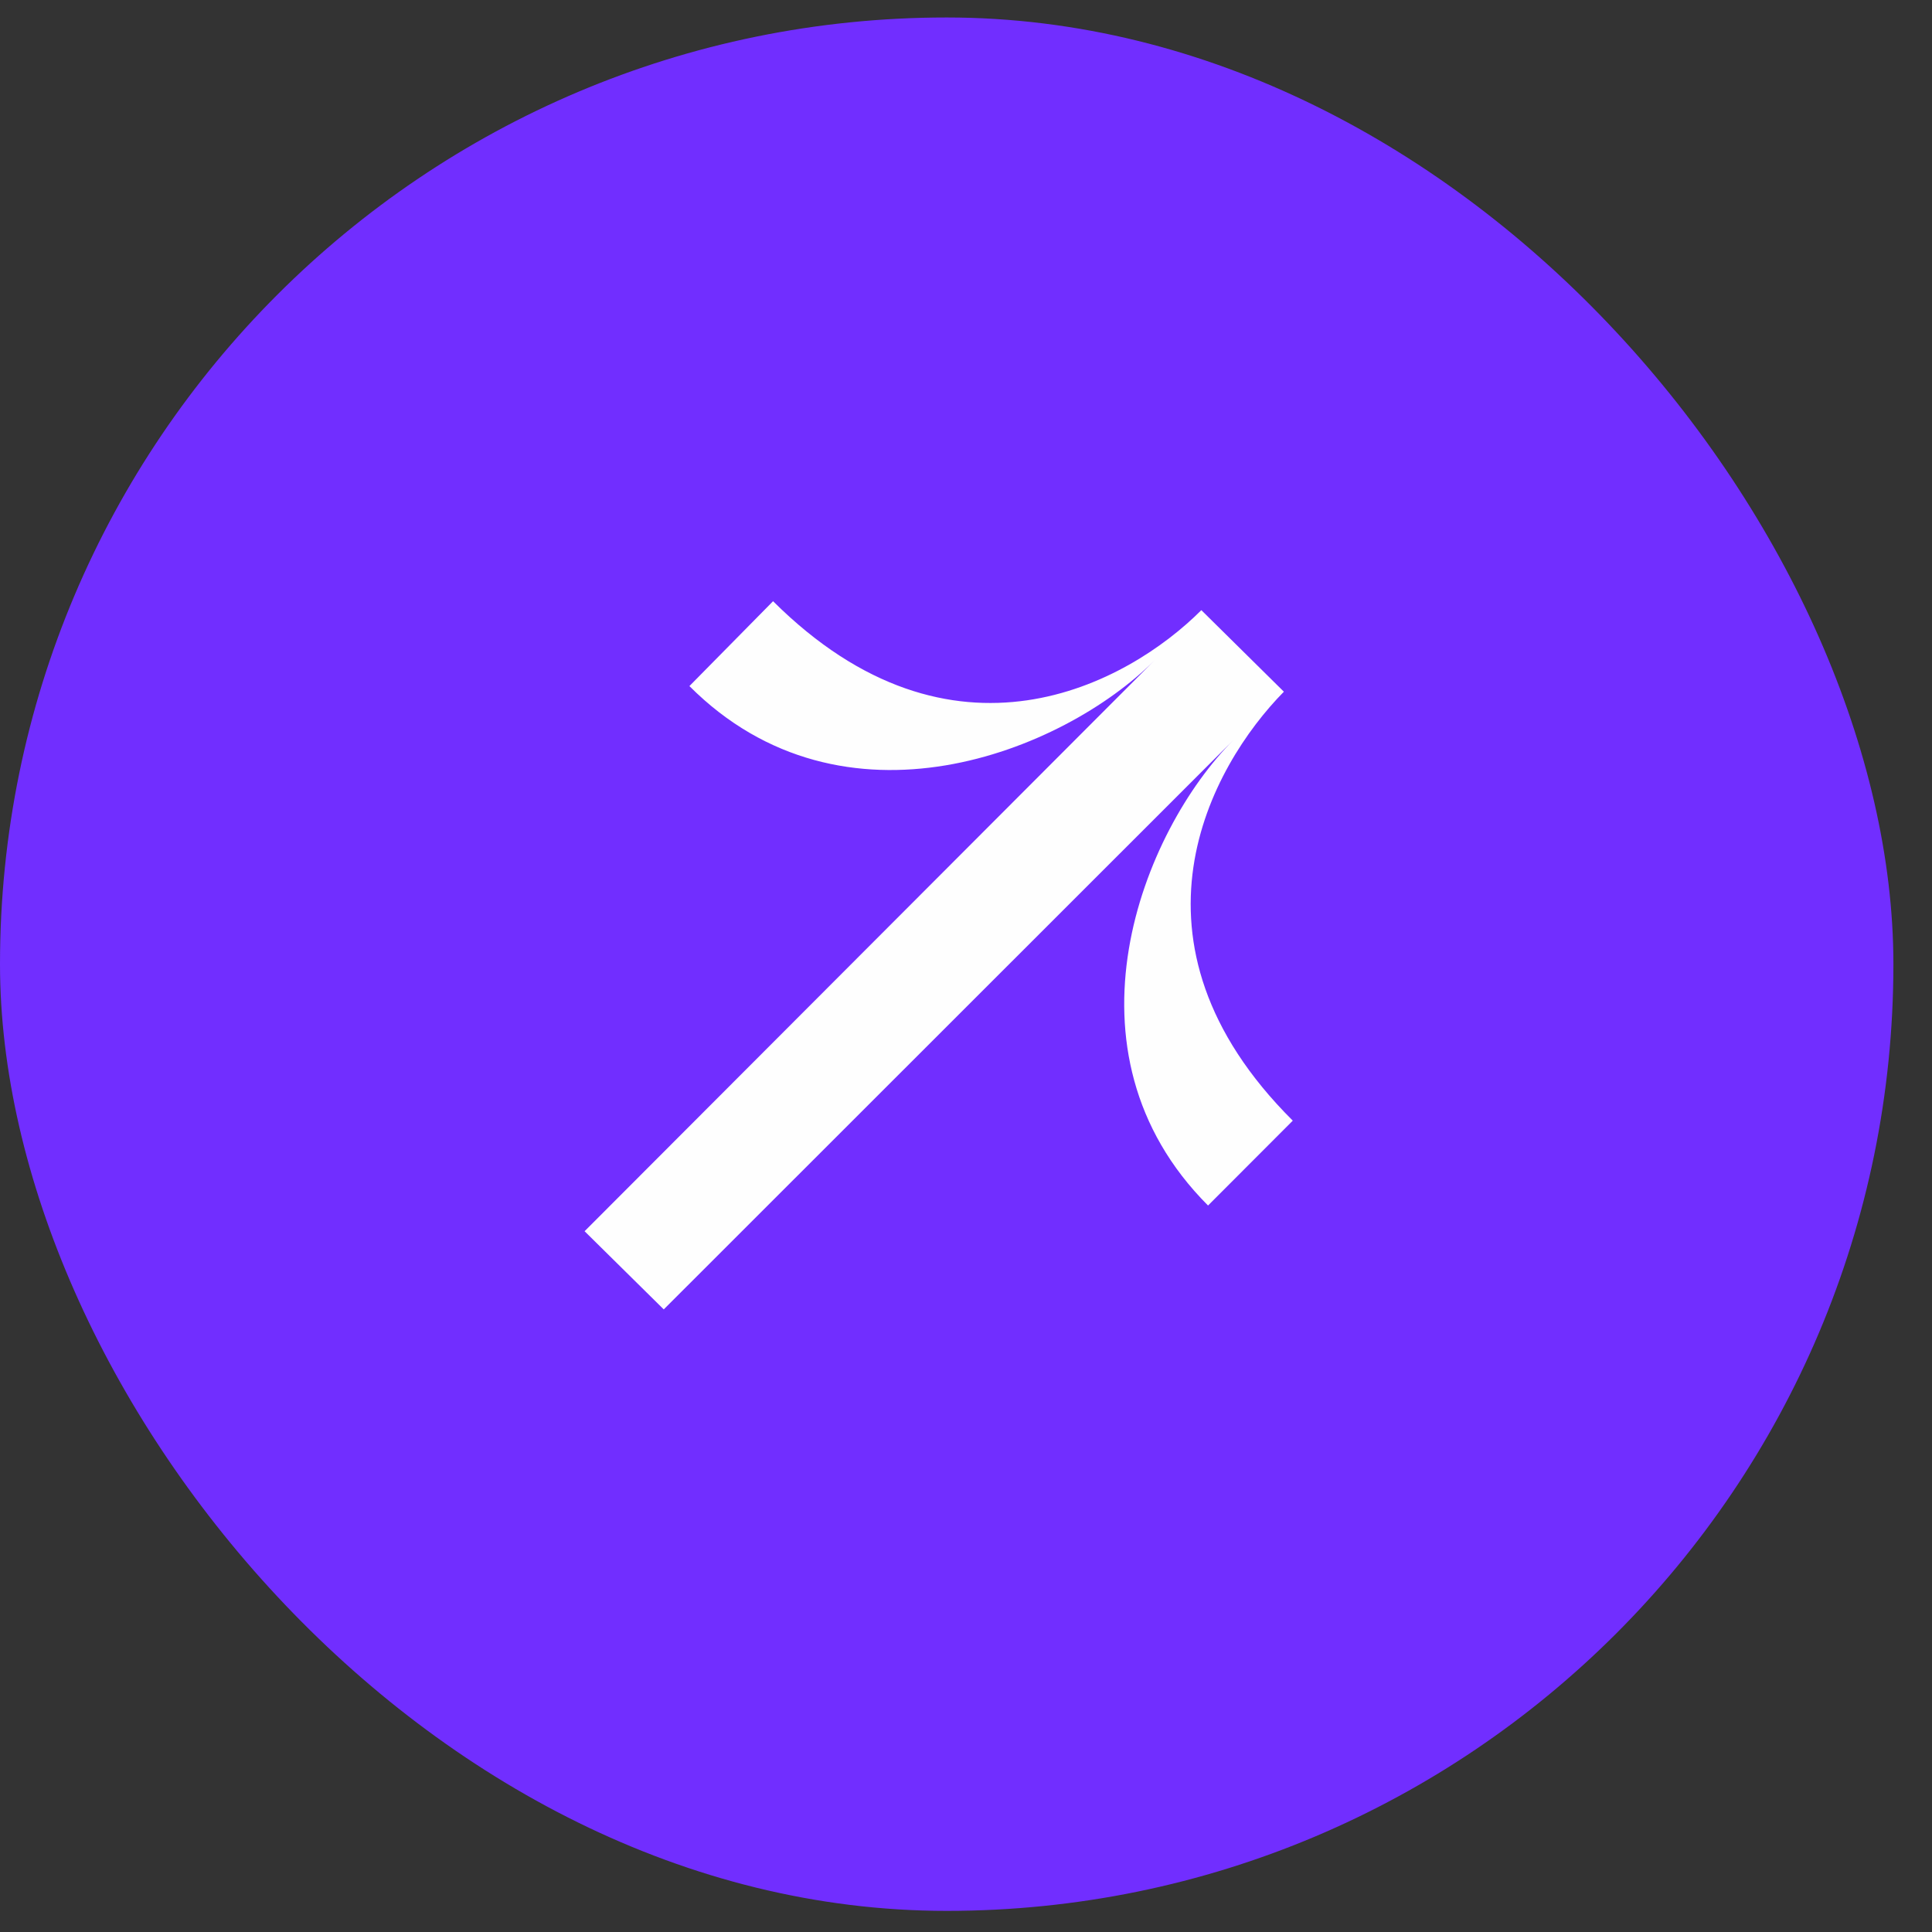
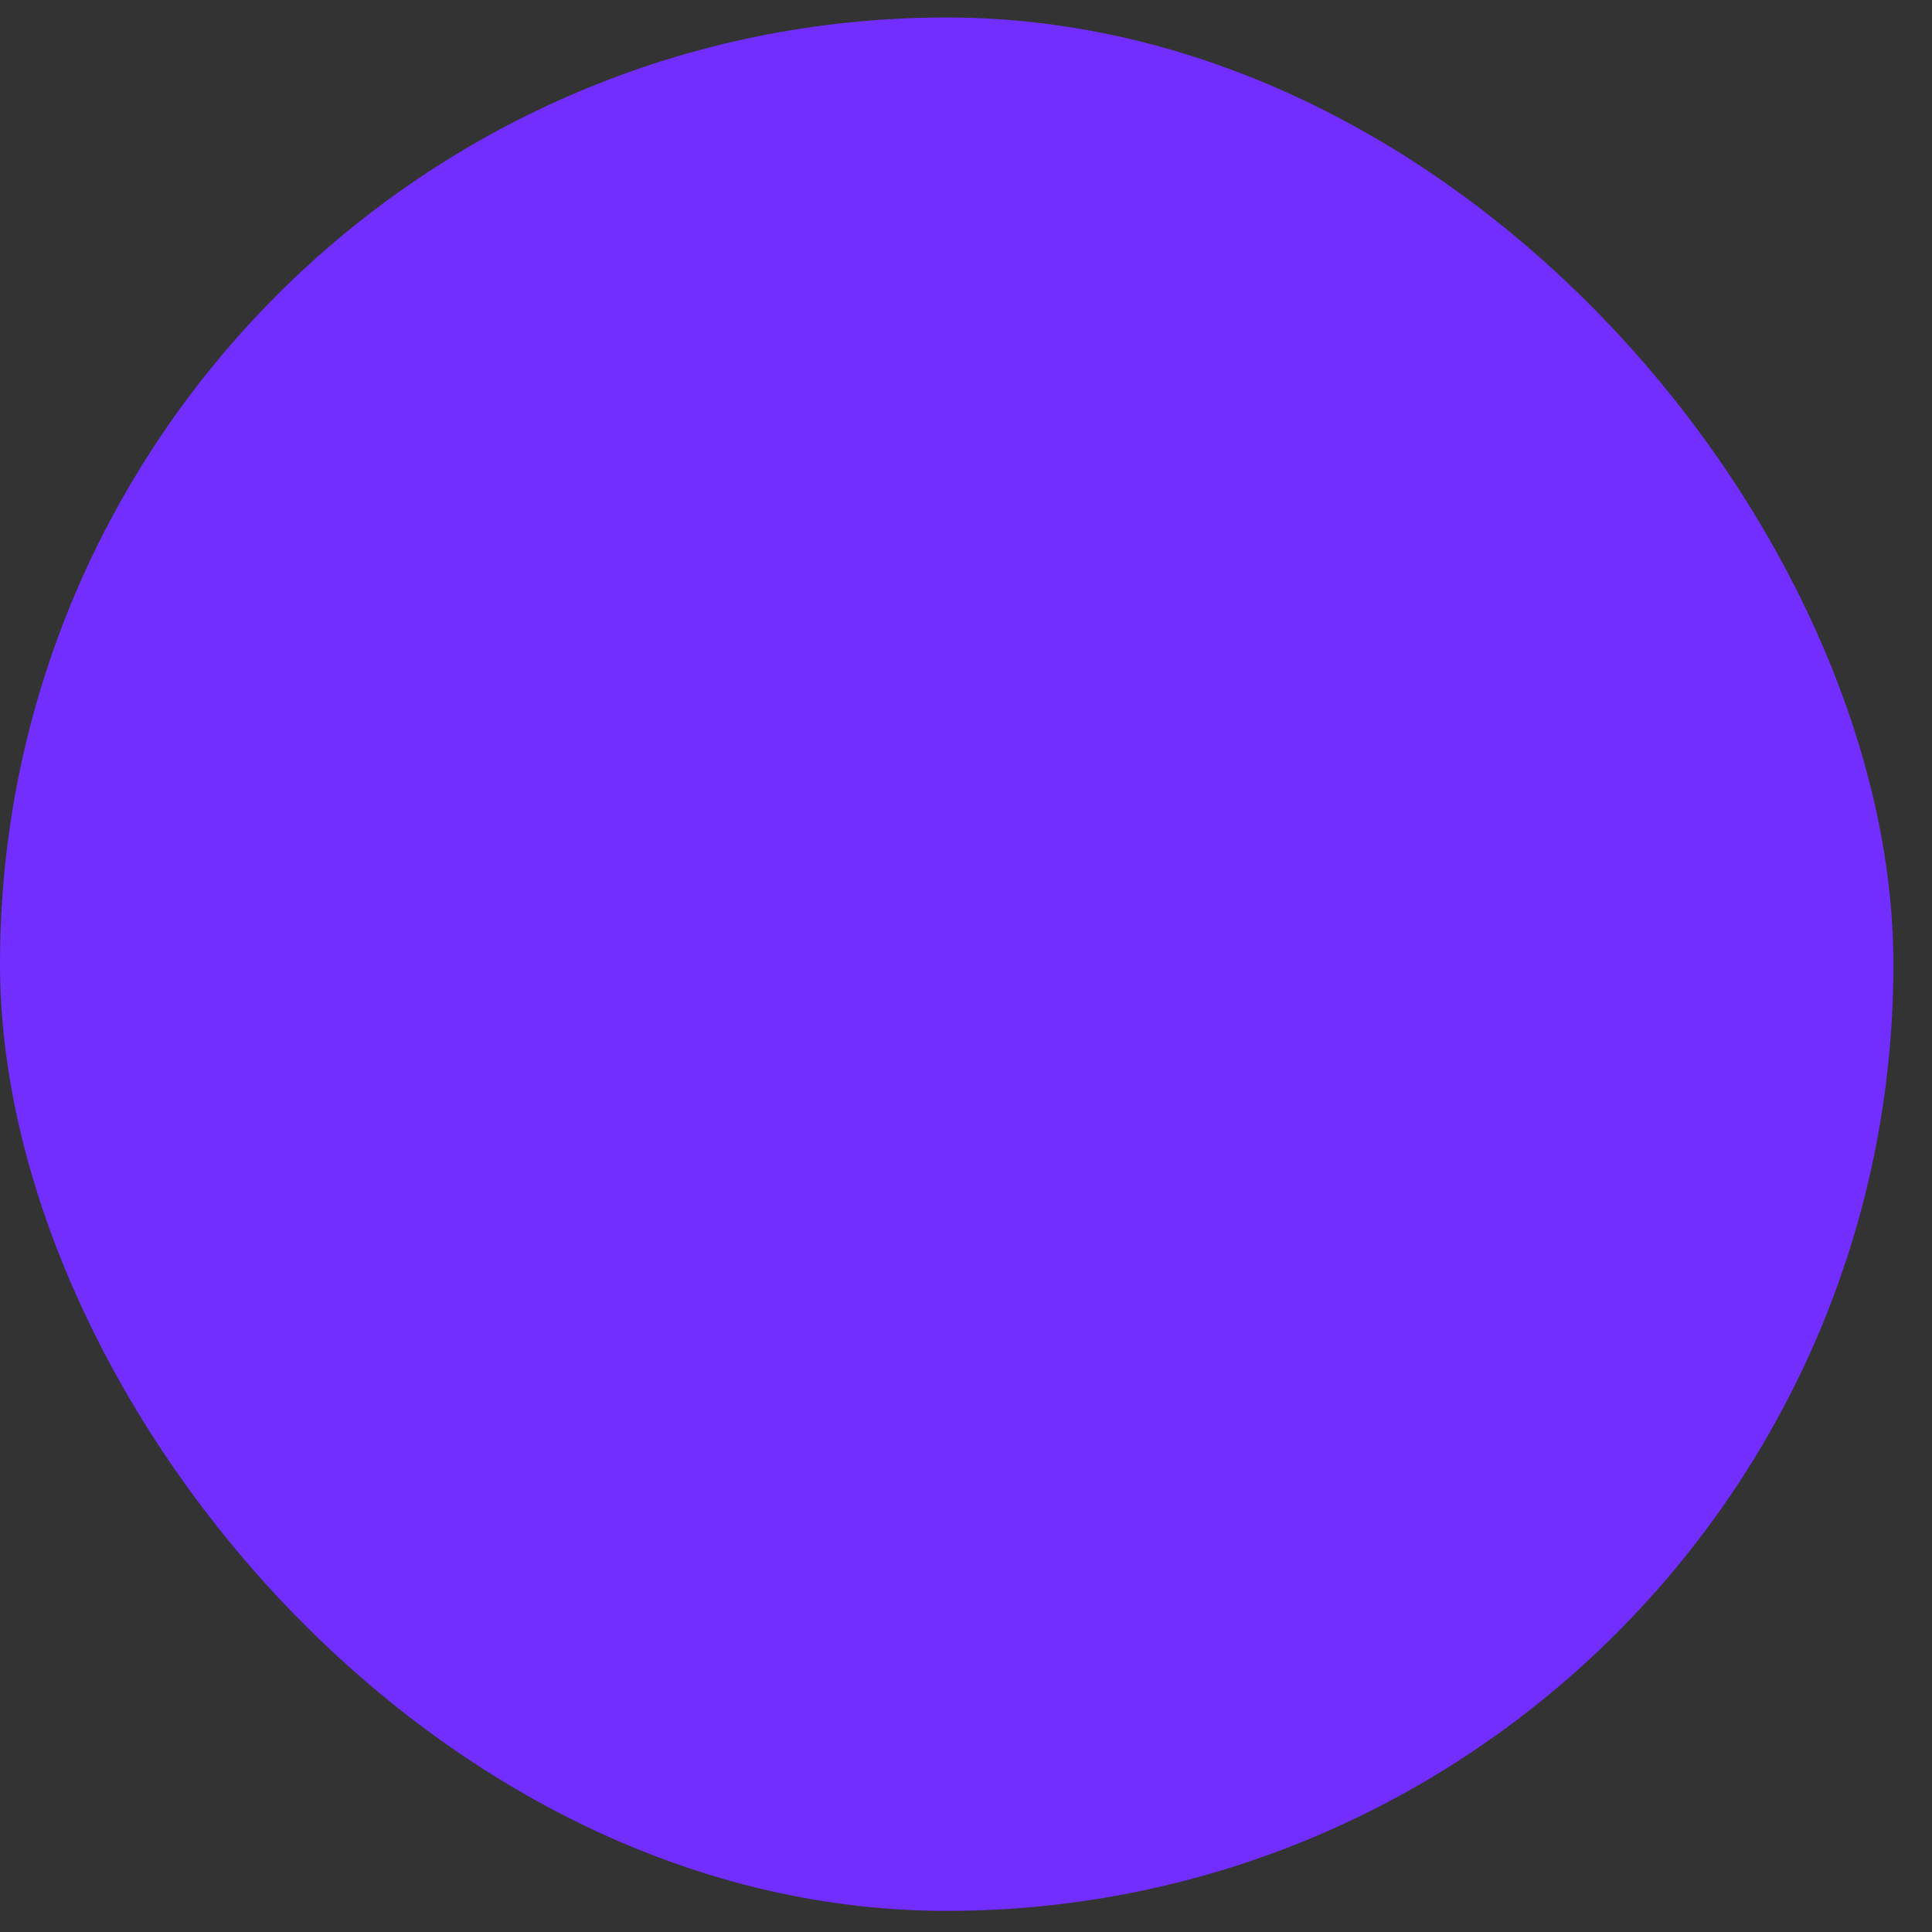
<svg xmlns="http://www.w3.org/2000/svg" width="43" height="43" viewBox="0 0 43 43" fill="none">
  <rect x="0" y="0" width="43" height="43" fill="#333333" stroke="none" />
  <g id="Group 103">
    <rect id="Background" y="0.389" width="42.141" height="42.141" rx="21.071" fill="#712EFF" />
-     <path id="â" d="M27.458 16.464L14.773 29.143L13.011 27.403L25.695 14.698C23.66 16.737 18.77 18.701 15.344 15.27L17.206 13.381C21.202 17.359 25.099 15.22 26.738 13.58L28.575 15.395C26.936 17.06 24.777 20.964 28.773 24.942L26.887 26.831C23.461 23.4 25.422 18.502 27.458 16.464Z" fill="#FEFEFE" />
  </g>
</svg>